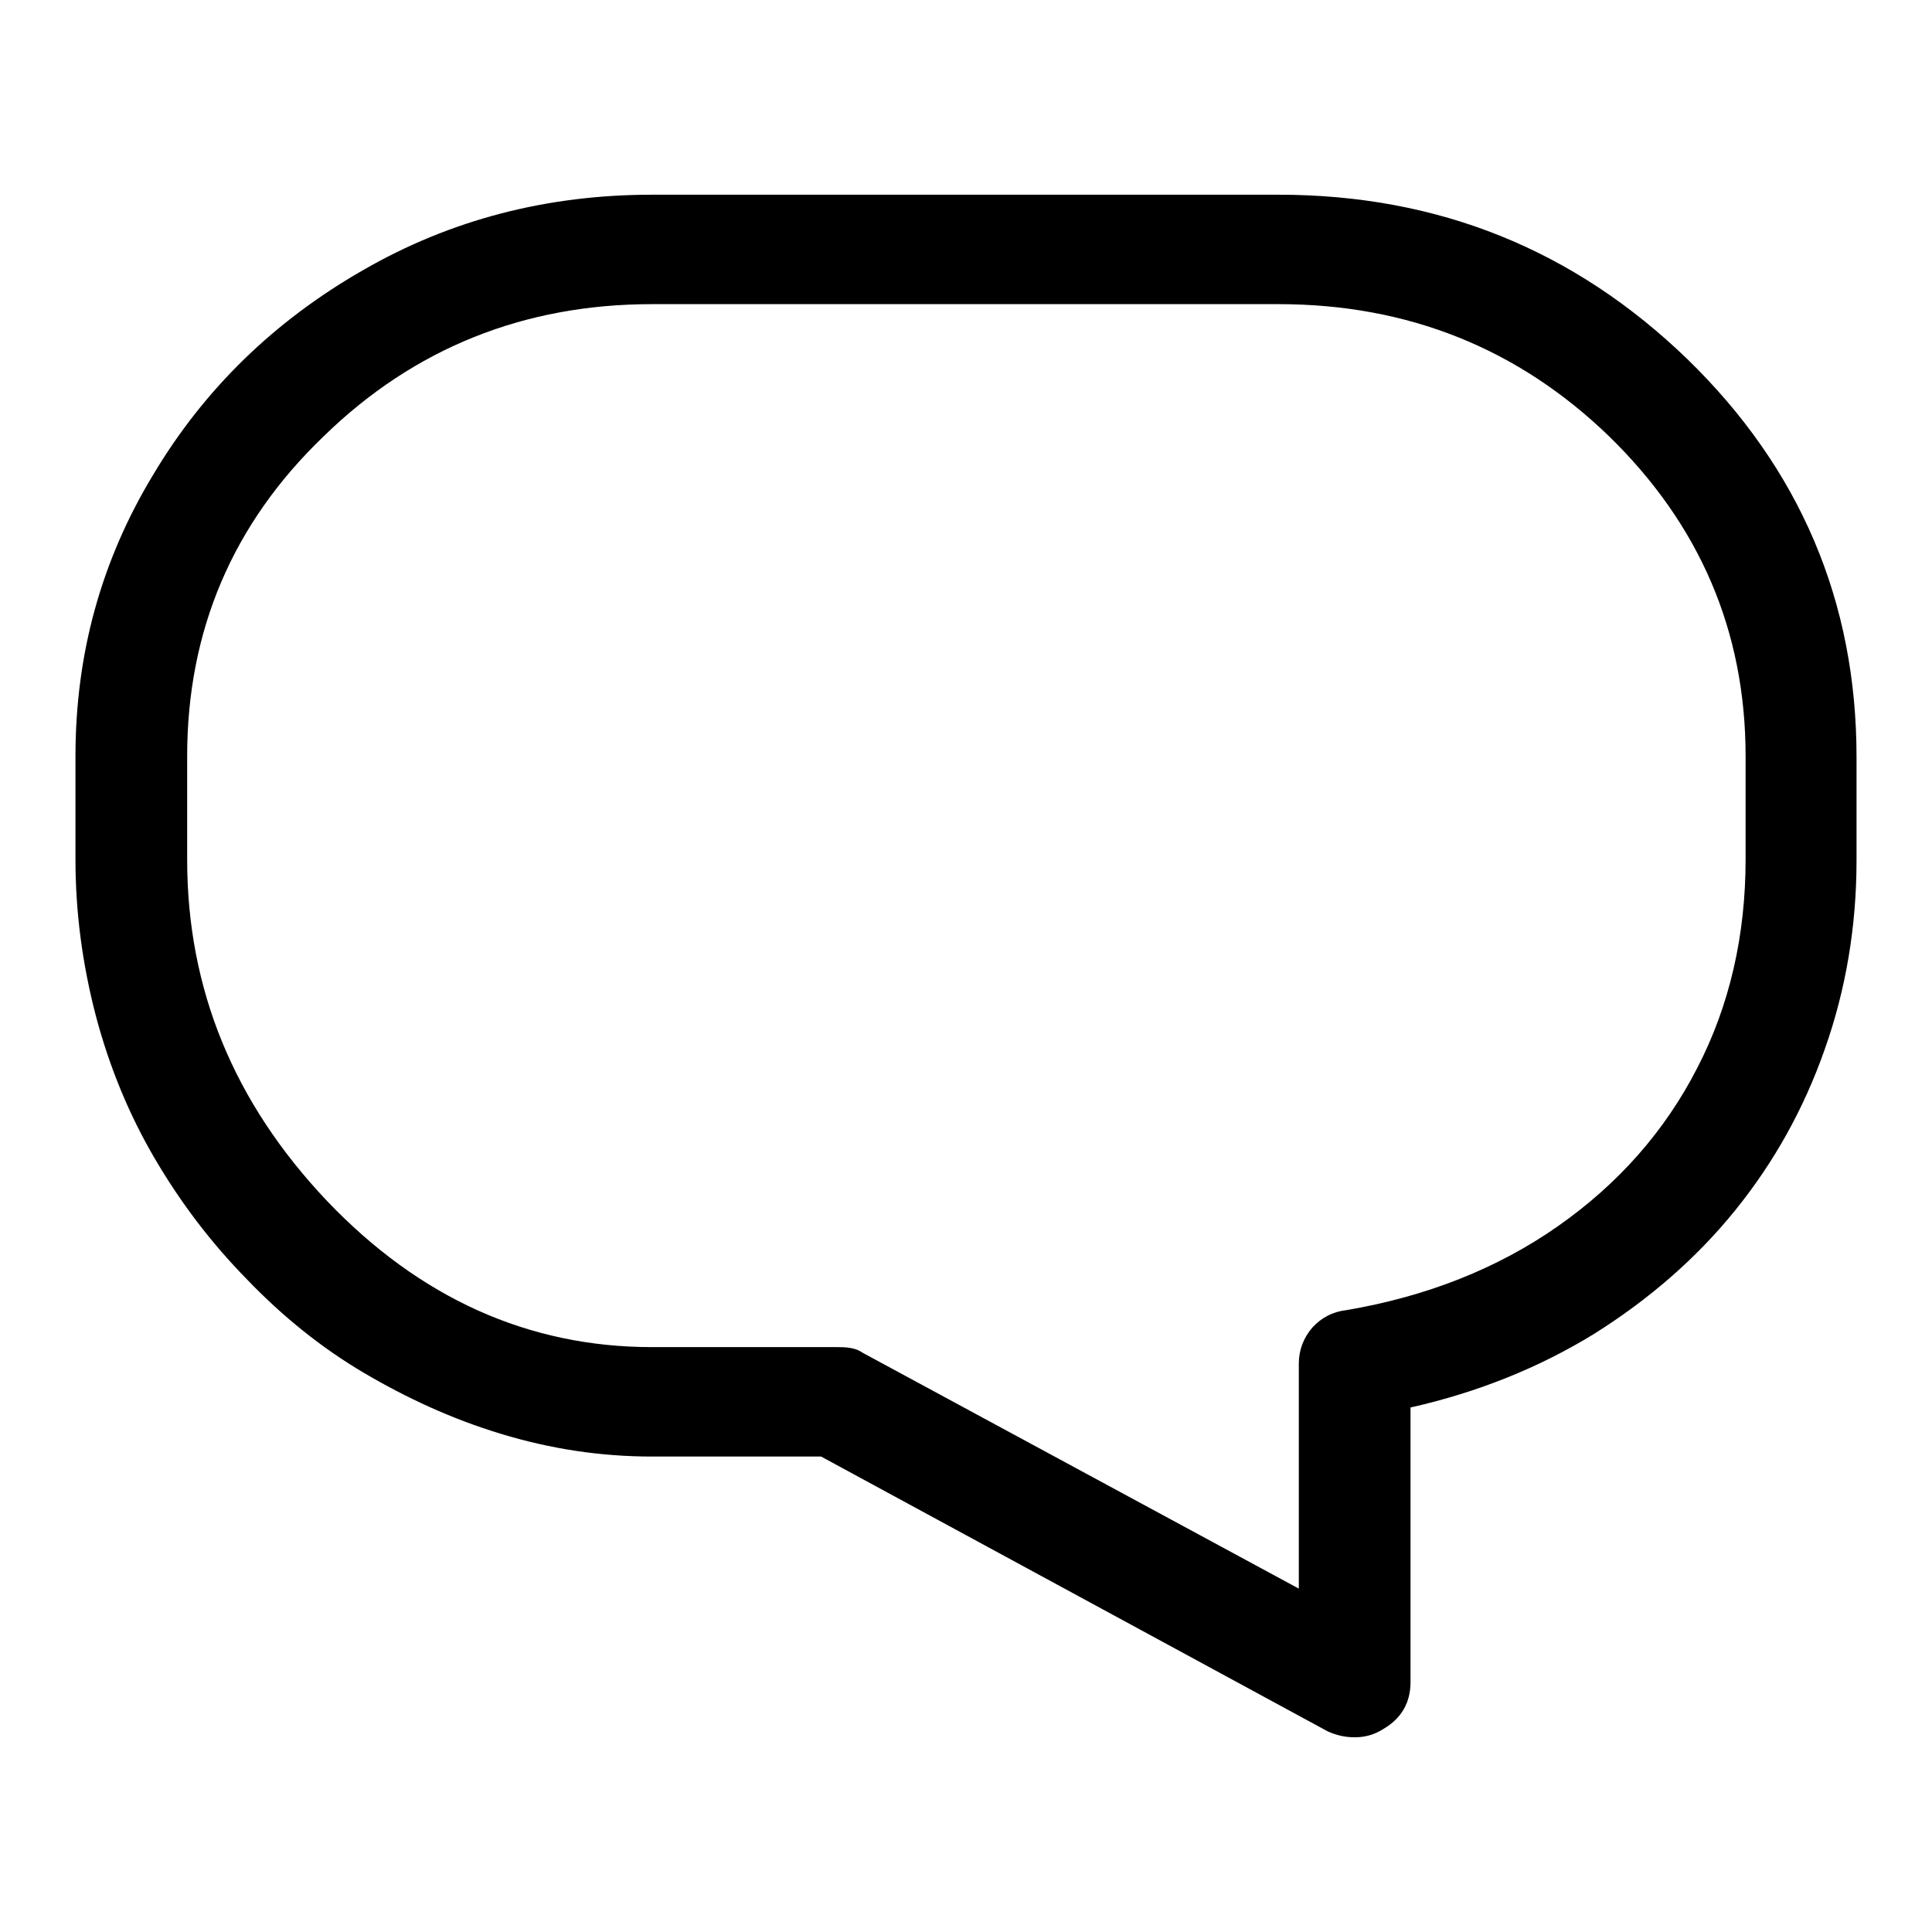
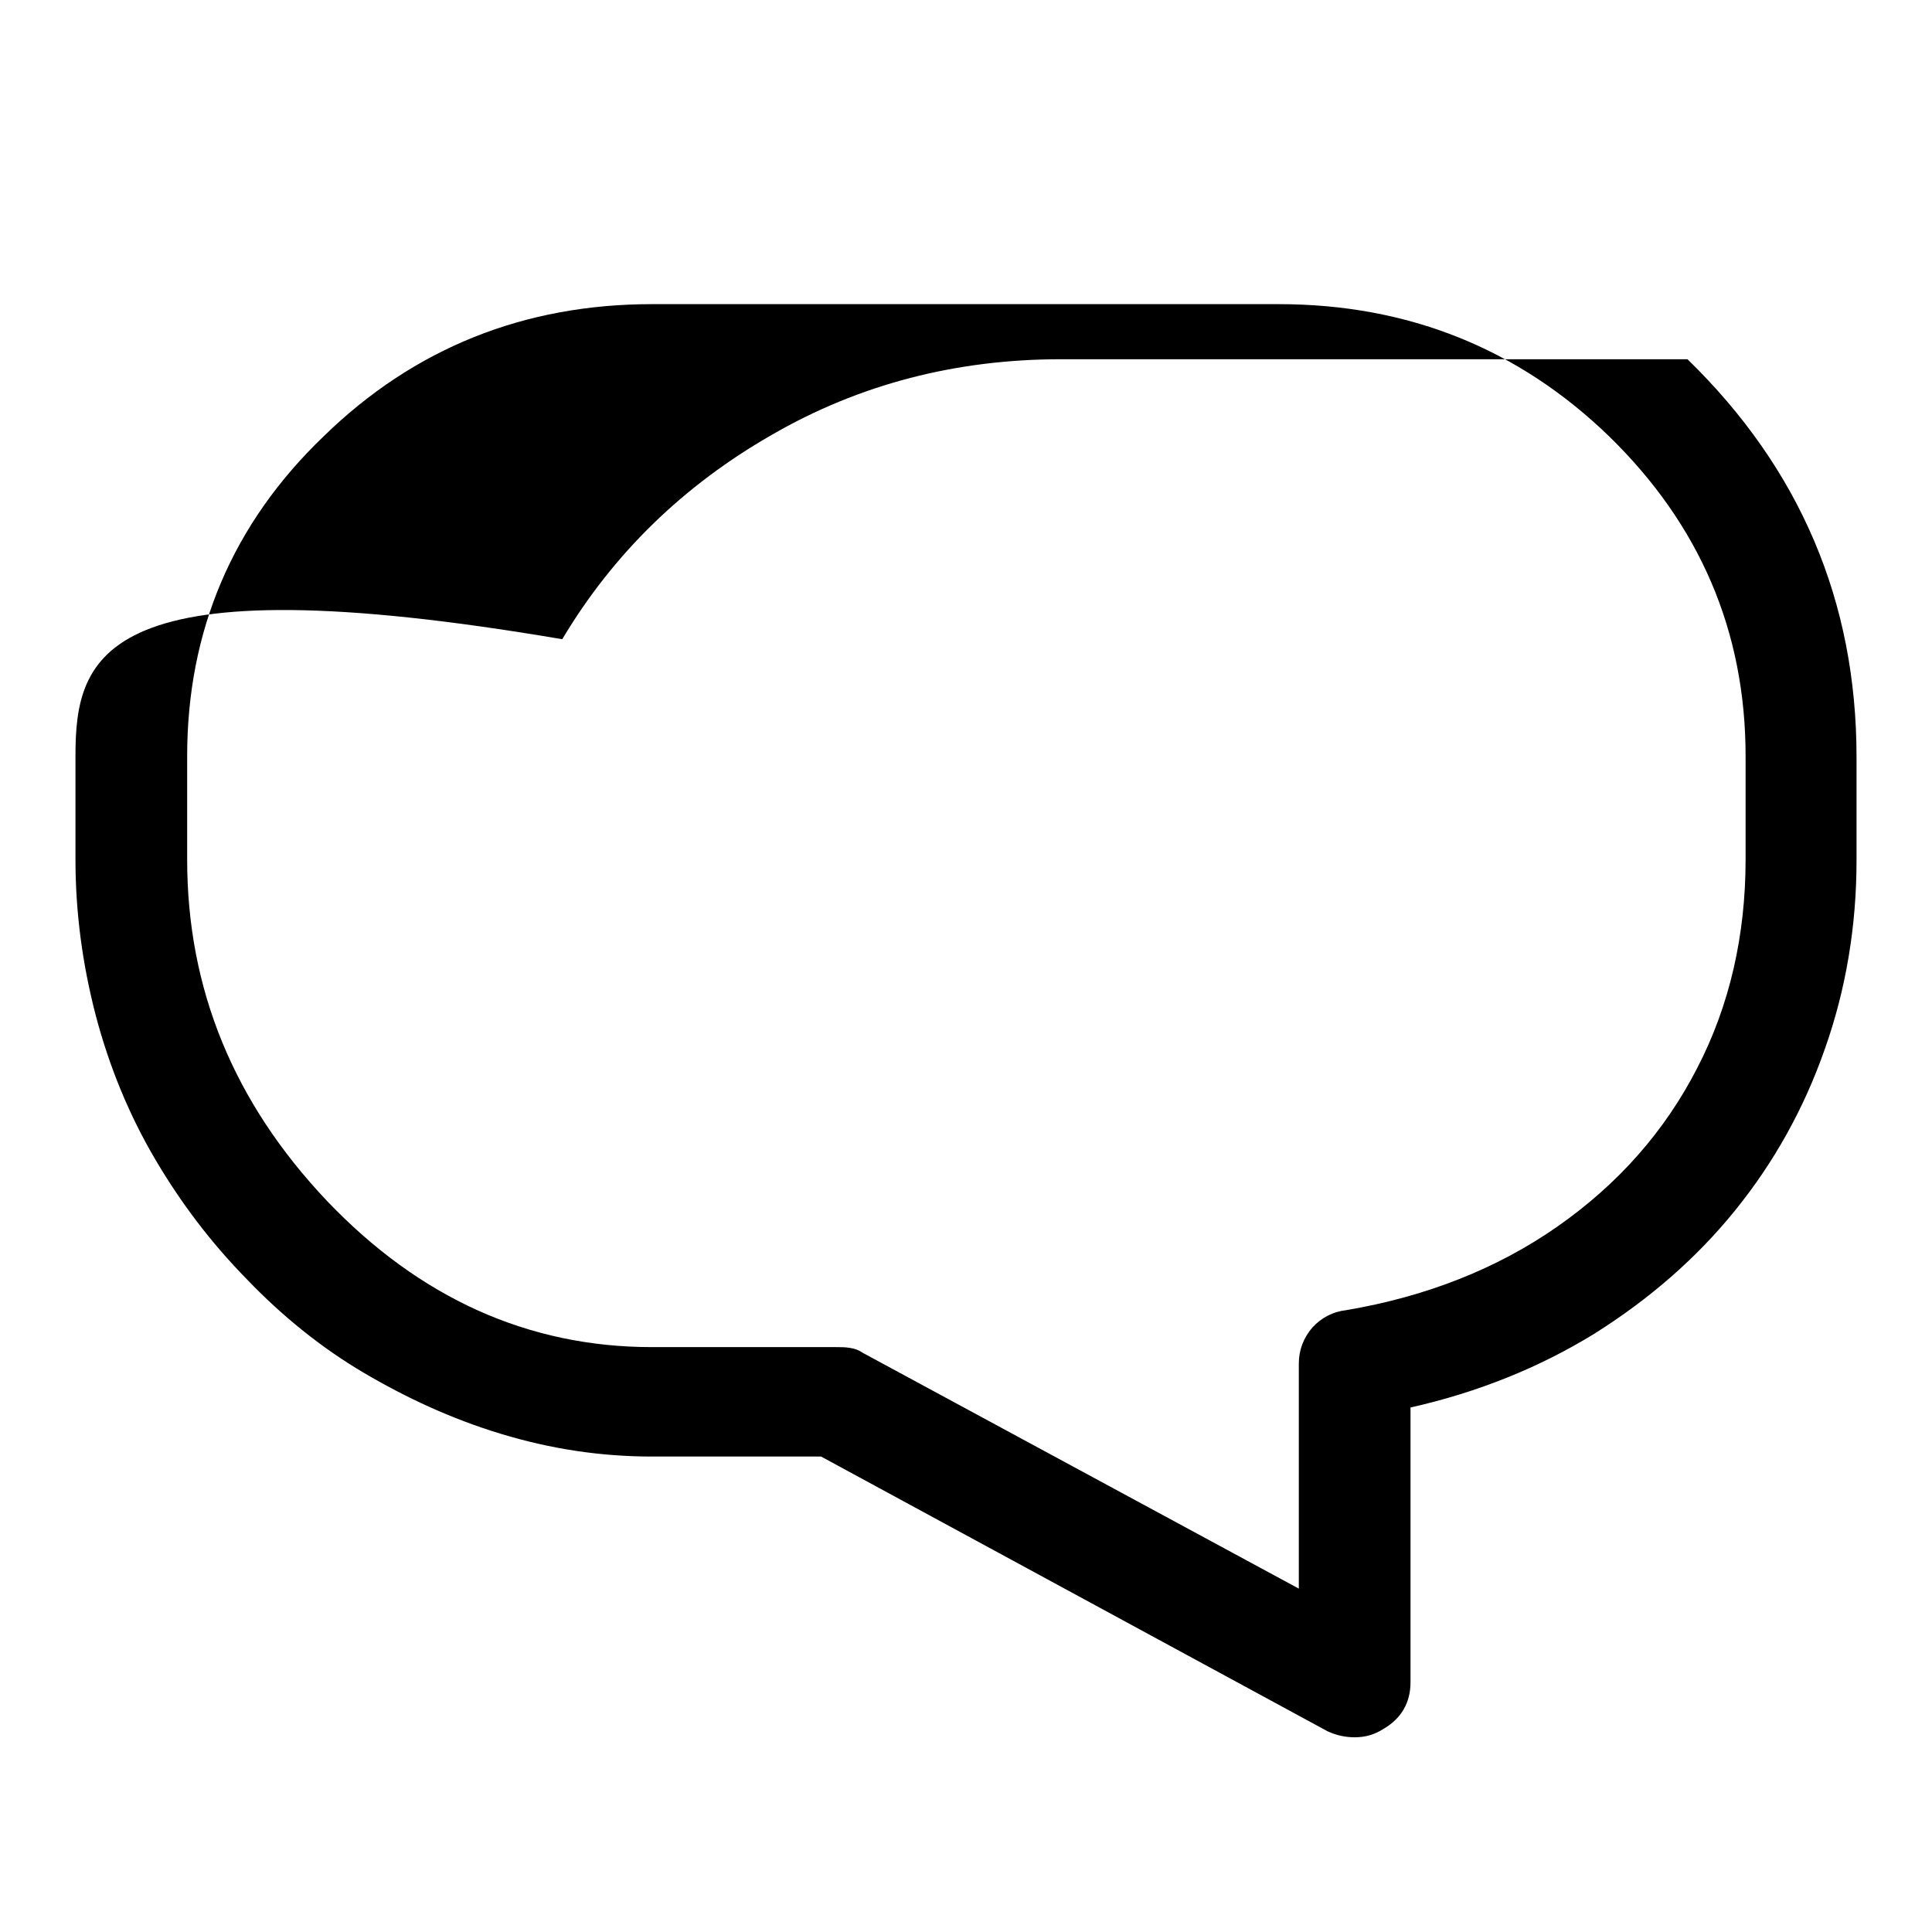
<svg xmlns="http://www.w3.org/2000/svg" version="1.1" x="0px" y="0px" viewBox="0 0 256 256" enable-background="new 0 0 256 256" xml:space="preserve">
  <g>
    <g>
-       <path fill="#000000" d="M186.9,222.9v-36.4c8.9-2,17.1-5.3,24.4-9.8c7.3-4.6,13.5-10,18.6-16.3c5.1-6.3,9.1-13.4,11.9-21.4c2.8-7.9,4.2-16.3,4.2-25v-13.7c0-20.6-7.5-38.2-22.4-52.7c-15-14.5-33-21.8-54.2-21.8h-83c-13.9,0-26.7,3.3-38.3,10c-11.7,6.7-21,15.7-27.8,27.1C13.4,74.3,10,86.7,10,100.2v13.7c0,6.9,0.9,13.8,2.7,20.7c1.8,6.8,4.4,13.1,7.8,18.9c3.4,5.8,7.4,11.1,12.2,16c4.7,4.9,9.9,9.1,15.5,12.4s11.6,6.1,18.2,8.1c6.6,2,13.2,3,20,3h22.4l67.1,36.4c1.3,0.6,2.5,0.8,3.6,0.8c1.5,0,2.7-0.4,3.8-1.1C185.7,227.7,186.9,225.6,186.9,222.9L186.9,222.9z M178.4,173.6c-1.8,0.2-3.3,1-4.5,2.3c-1.2,1.4-1.8,3-1.8,4.8v29.8l-57.7-31.2c-0.6-0.4-1.1-0.6-1.8-0.7c-0.6-0.1-1.2-0.1-1.8-0.1H86.4c-16.4,0-30.8-6.5-43.1-19.4c-12.3-13-18.5-28-18.5-45.2v-13.7c0-16.6,6-30.8,18.1-42.4c12-11.7,26.6-17.5,43.5-17.5h83c17.2,0,31.8,5.9,43.8,17.5c12,11.7,18.1,25.8,18.1,42.4v13.7c0,10-2.1,19.3-6.4,27.6c-4.3,8.4-10.5,15.4-18.5,21S189,171.8,178.4,173.6L178.4,173.6z" />
+       <path fill="#000000" d="M186.9,222.9v-36.4c8.9-2,17.1-5.3,24.4-9.8c7.3-4.6,13.5-10,18.6-16.3c5.1-6.3,9.1-13.4,11.9-21.4c2.8-7.9,4.2-16.3,4.2-25v-13.7c0-20.6-7.5-38.2-22.4-52.7h-83c-13.9,0-26.7,3.3-38.3,10c-11.7,6.7-21,15.7-27.8,27.1C13.4,74.3,10,86.7,10,100.2v13.7c0,6.9,0.9,13.8,2.7,20.7c1.8,6.8,4.4,13.1,7.8,18.9c3.4,5.8,7.4,11.1,12.2,16c4.7,4.9,9.9,9.1,15.5,12.4s11.6,6.1,18.2,8.1c6.6,2,13.2,3,20,3h22.4l67.1,36.4c1.3,0.6,2.5,0.8,3.6,0.8c1.5,0,2.7-0.4,3.8-1.1C185.7,227.7,186.9,225.6,186.9,222.9L186.9,222.9z M178.4,173.6c-1.8,0.2-3.3,1-4.5,2.3c-1.2,1.4-1.8,3-1.8,4.8v29.8l-57.7-31.2c-0.6-0.4-1.1-0.6-1.8-0.7c-0.6-0.1-1.2-0.1-1.8-0.1H86.4c-16.4,0-30.8-6.5-43.1-19.4c-12.3-13-18.5-28-18.5-45.2v-13.7c0-16.6,6-30.8,18.1-42.4c12-11.7,26.6-17.5,43.5-17.5h83c17.2,0,31.8,5.9,43.8,17.5c12,11.7,18.1,25.8,18.1,42.4v13.7c0,10-2.1,19.3-6.4,27.6c-4.3,8.4-10.5,15.4-18.5,21S189,171.8,178.4,173.6L178.4,173.6z" />
    </g>
  </g>
</svg>